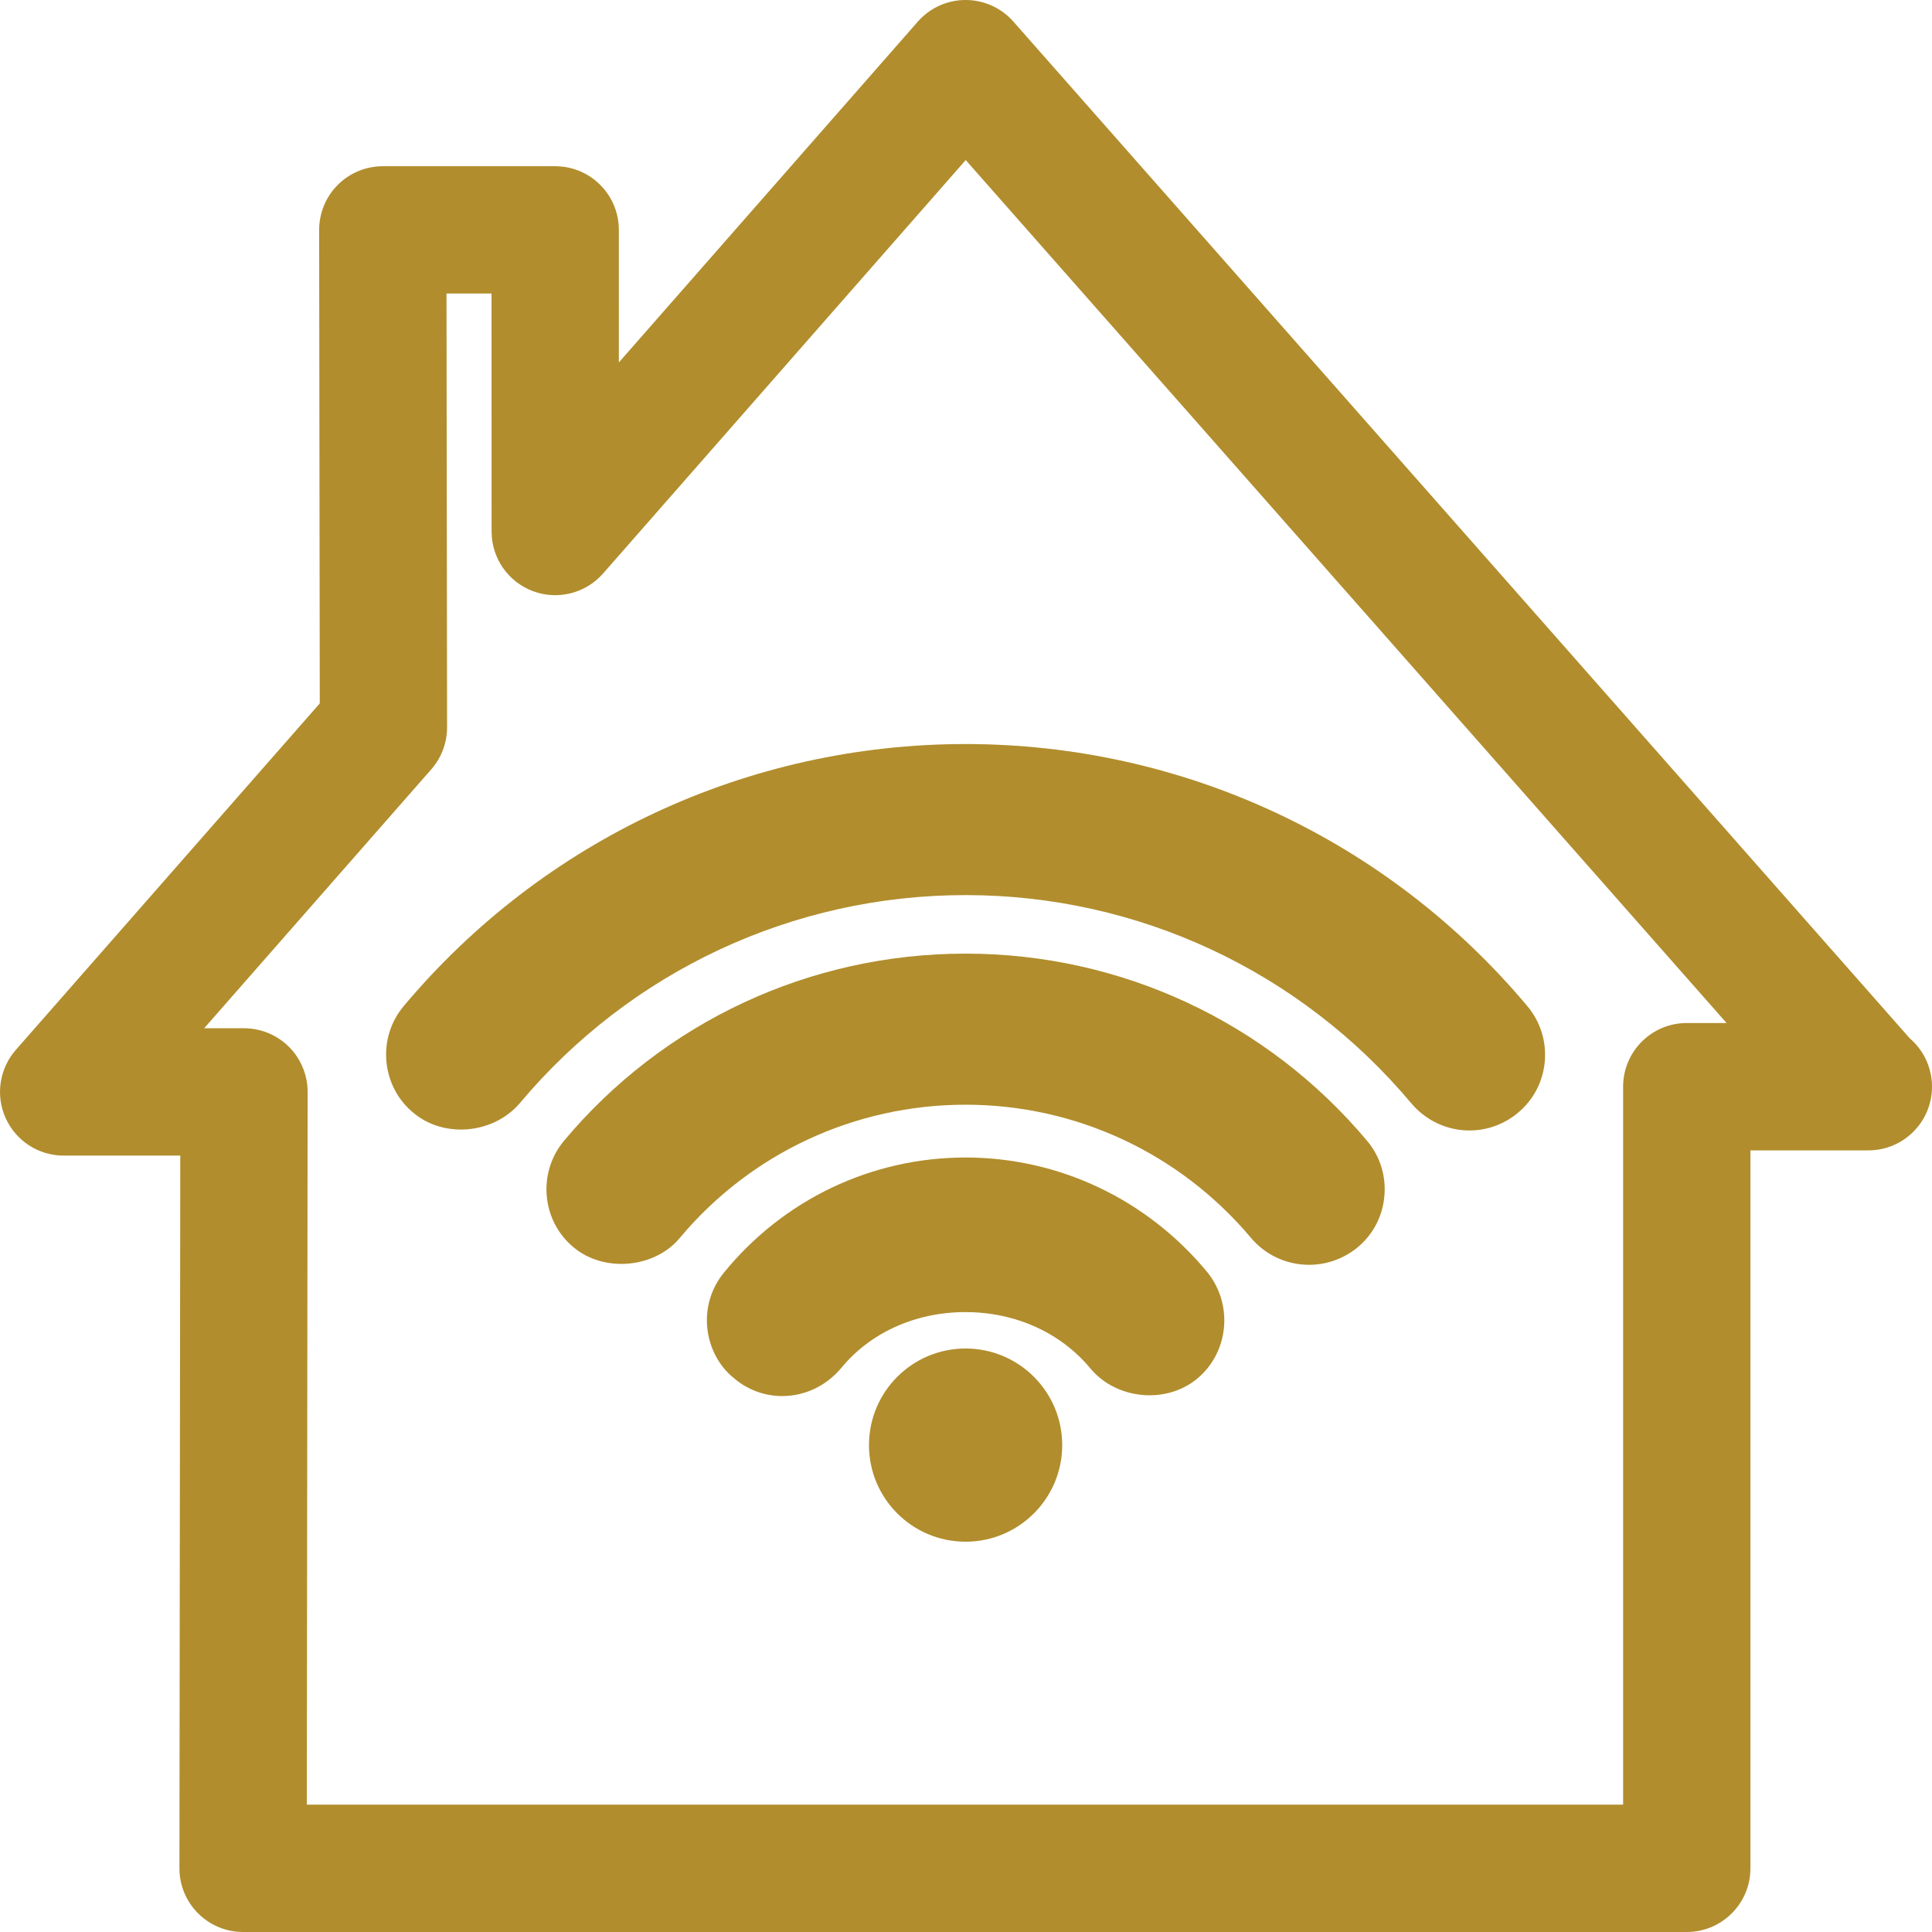
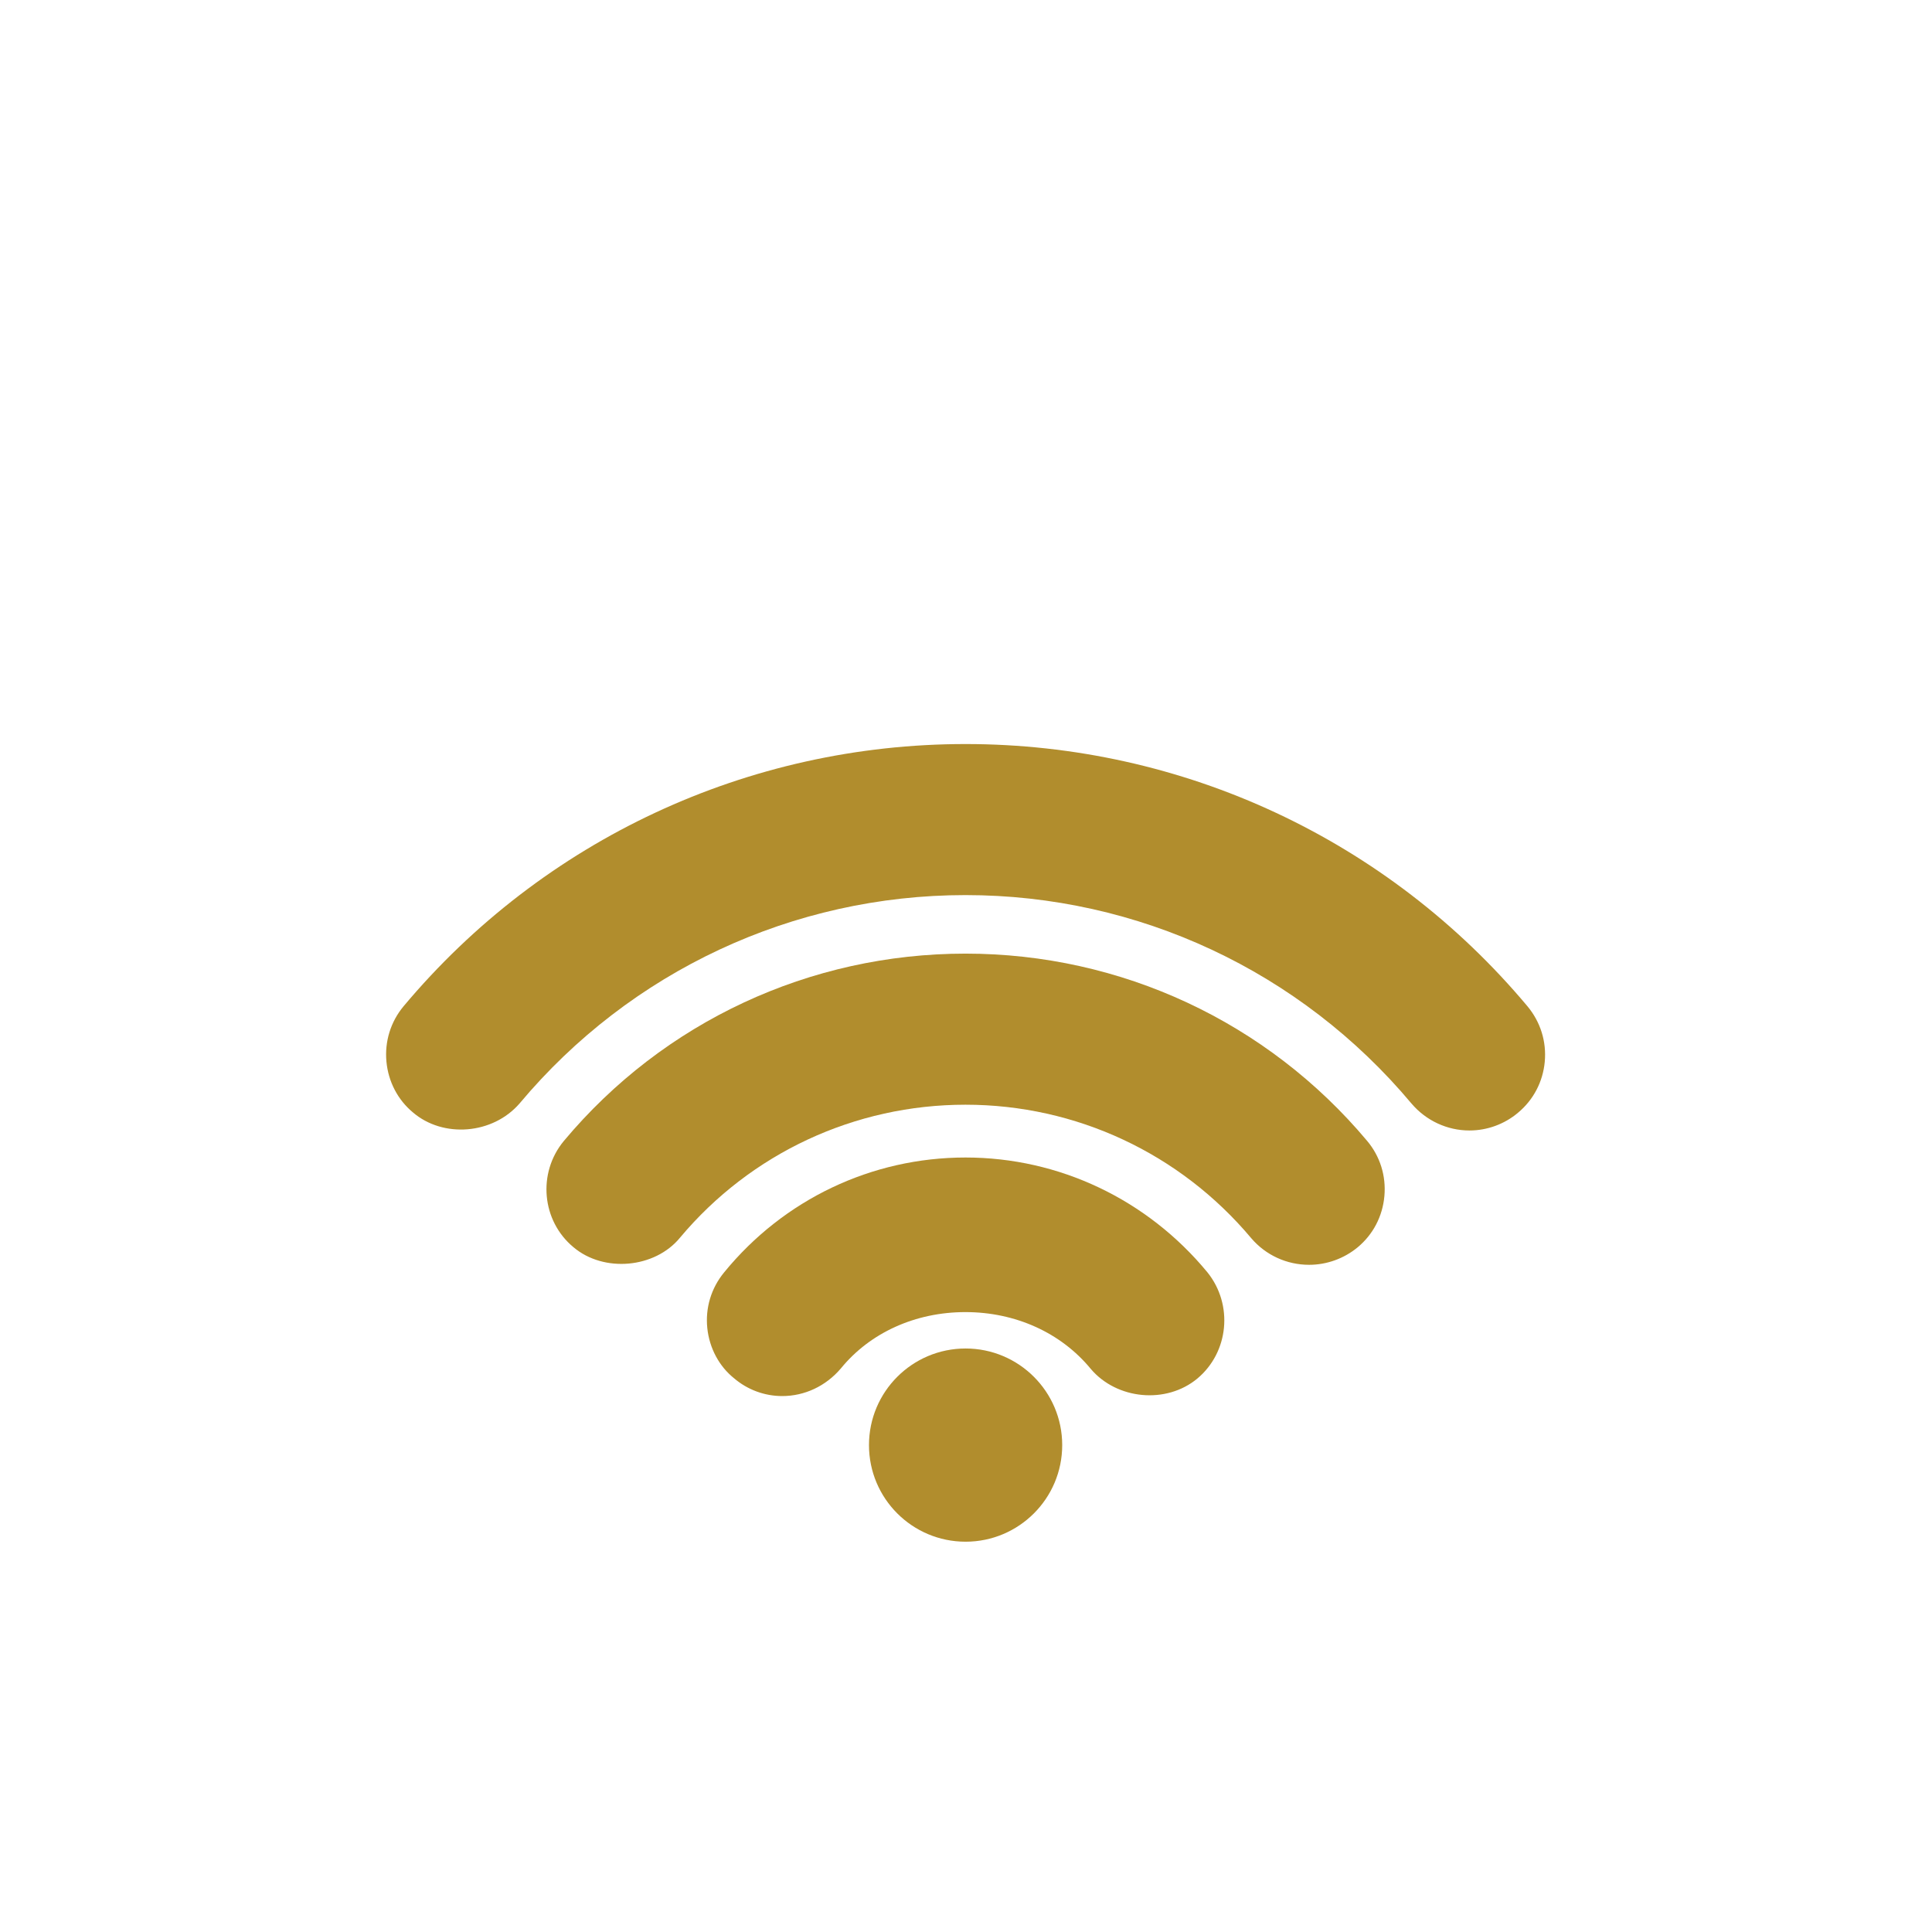
<svg xmlns="http://www.w3.org/2000/svg" xmlns:ns1="http://sodipodi.sourceforge.net/DTD/sodipodi-0.dtd" xmlns:ns2="http://www.inkscape.org/namespaces/inkscape" version="1.1" id="svg8" ns1:docname="no_cable.svg" ns2:version="0.92.4 (5da689c313, 2019-01-14)" x="0px" y="0px" width="283.465px" height="283.465px" viewBox="-134.498 -134.498 283.465 283.465" enable-background="new -134.498 -134.498 283.465 283.465" xml:space="preserve">
  <defs>
    <ns2:path-effect weight="33.333" apply_with_weight="true" helper_size="0" effect="bspline" apply_no_weight="true" steps="2" only_selected="false" is_visible="true" id="path-effect849">
		</ns2:path-effect>
    <ns2:path-effect vertical_pattern="false" spacing="0" pattern="M 0,5 C 0,2.24 2.24,0 5,0 7.76,0 10,2.24 10,5 10,7.76 7.76,10 5,10 2.24,10 0,7.76 0,5 Z" fuse_tolerance="0" prop_units="false" tang_offset="0" normal_offset="0" scale_y_rel="false" prop_scale="1" copytype="single_stretched" effect="skeletal" is_visible="true" id="path-effect4619">
		</ns2:path-effect>
    <ns2:path-effect vertical_pattern="false" spacing="0" pattern="M 0,5 C 0,2.24 2.24,0 5,0 7.76,0 10,2.24 10,5 10,7.76 7.76,10 5,10 2.24,10 0,7.76 0,5 Z" fuse_tolerance="0" prop_units="false" tang_offset="0" normal_offset="0" scale_y_rel="false" prop_scale="1" copytype="single_stretched" effect="skeletal" is_visible="true" id="path-effect888">
		</ns2:path-effect>
    <ns2:path-effect weight="33.333" apply_with_weight="true" helper_size="0" effect="bspline" apply_no_weight="true" steps="2" only_selected="false" is_visible="true" id="path-effect886">
		</ns2:path-effect>
    <ns2:path-effect weight="33.333" apply_with_weight="true" helper_size="0" effect="bspline" apply_no_weight="true" steps="2" only_selected="false" is_visible="true" id="path-effect882">
		</ns2:path-effect>
    <ns2:path-effect miter_limit="4" linejoin_type="extrp_arc" sort_points="true" offset_points="1,0.5" effect="powerstroke" is_visible="true" id="path-effect878" end_linecap_type="zerowidth" start_linecap_type="zerowidth" interpolator_beta="0.2" interpolator_type="CubicBezierJohan">
		</ns2:path-effect>
    <ns2:path-effect weight="33.333" apply_with_weight="true" helper_size="0" effect="bspline" apply_no_weight="true" steps="2" only_selected="false" is_visible="true" id="path-effect876">
		</ns2:path-effect>
    <ns2:path-effect miter_limit="4" linejoin_type="extrp_arc" sort_points="true" offset_points="6,0.5" effect="powerstroke" is_visible="true" id="path-effect862" end_linecap_type="zerowidth" start_linecap_type="zerowidth" interpolator_beta="0.2" interpolator_type="CubicBezierJohan">
		</ns2:path-effect>
    <ns2:path-effect miter_limit="4" linejoin_type="extrp_arc" sort_points="true" offset_points="0,0.5" effect="powerstroke" is_visible="true" id="path-effect858" end_linecap_type="zerowidth" start_linecap_type="zerowidth" interpolator_beta="0.2" interpolator_type="CubicBezierJohan">
		</ns2:path-effect>
  </defs>
  <ns1:namedview showguides="false" fit-margin-left="0" fit-margin-top="0" ns2:cy="15.27802" ns2:cx="-19.27851" ns2:zoom="22.627417" showgrid="false" guidetolerance="10" gridtolerance="10" objecttolerance="10" borderopacity="1" bordercolor="#666666" pagecolor="#ffffff" id="namedview10" ns2:snap-object-midpoints="true" ns2:snap-smooth-nodes="true" ns2:snap-bbox-midpoints="true" ns2:window-maximized="1" ns2:snap-center="true" ns2:object-paths="true" ns2:bbox-nodes="true" ns2:bbox-paths="true" ns2:snap-bbox="true" ns2:snap-midpoints="true" fit-margin-bottom="0" fit-margin-right="0" ns2:current-layer="svg8" ns2:window-y="-9" ns2:window-x="-9" ns2:window-height="1001" ns2:window-width="1920" ns2:pageshadow="2" ns2:pageopacity="0" ns2:snap-intersection-paths="true" ns2:snap-bbox-edge-midpoints="true">
	</ns1:namedview>
  <g>
    <g id="g956">
      <g>
        <path fill="#B18D2D" d="M-19.732,70.334c-2.591,0-5.104-0.932-7.063-2.611c-2.168-1.731-3.613-4.388-3.926-7.344     c-0.31-2.969,0.563-5.872,2.461-8.184c8.74-10.71,21.654-16.862,35.423-16.862c13.73,0,26.667,6.14,35.501,16.856     c3.815,4.752,3.132,11.719-1.49,15.579c-4.577,3.796-11.823,3.079-15.632-1.419c-4.375-5.319-11.062-8.334-18.392-8.334     c-7.324,0-13.984,3.008-18.271,8.262C-13.345,68.889-16.457,70.334-19.732,70.334z" />
      </g>
      <g>
        <path fill="#B18D2D" d="M57.573,51.076c-3.281,0-6.367-1.42-8.483-3.9c-10.455-12.468-25.723-19.59-41.927-19.59     c-16.231,0-31.501,7.109-41.892,19.512c-3.678,4.486-11.172,5.176-15.638,1.387c-4.648-3.854-5.303-10.859-1.409-15.573     C-37.156,15.425-15.685,5.418,7.163,5.418c22.806,0,44.277,10.007,58.913,27.461c1.907,2.259,2.813,5.144,2.545,8.118     c-0.267,2.969-1.66,5.639-3.932,7.52C62.678,50.171,60.158,51.076,57.573,51.076z" />
      </g>
      <g>
        <path fill="#B18D2D" d="M81.102,31.368c-3.268,0-6.367-1.445-8.502-3.951C56.304,7.97,32.469-3.169,7.163-3.169     c-25.303,0-49.147,11.139-65.414,30.553c-3.952,4.584-11.25,5.131-15.674,1.322c-2.2-1.83-3.604-4.492-3.877-7.455     c-0.27-2.949,0.619-5.826,2.507-8.099c20.504-24.466,50.55-38.483,82.458-38.483c31.901,0,61.953,14.017,82.441,38.464     c1.921,2.305,2.819,5.188,2.546,8.157c-0.273,2.943-1.667,5.593-3.926,7.475C86.252,30.431,83.713,31.368,81.102,31.368z" />
      </g>
    </g>
-     <path fill="#B18D2D" d="M112.984,148.967H-98.833c-2.477,0-4.854-0.983-6.608-2.741c-1.751-1.751-2.734-4.128-2.731-6.608   l0.124-104.563h-17.109c-3.666,0-6.996-2.148-8.506-5.488c-1.514-3.34-0.934-7.26,1.484-10.02l44.597-50.84l-0.091-69.46   c-0.003-2.48,0.977-4.863,2.728-6.615c1.754-1.758,4.134-2.741,6.611-2.741h25.293c5.156,0,9.339,4.18,9.339,9.336l0.003,19.453   l43.854-49.994c1.768-2.024,4.323-3.184,7.009-3.184c0.003,0,0.006,0,0.01,0c2.682,0,5.23,1.152,7.008,3.164L145.698,17.84   c1.999,1.706,3.269,4.258,3.269,7.109c0,5.149-4.18,9.336-9.336,9.336c-0.039,0-0.085,0-0.124,0h-17.181v105.346   C122.326,144.787,118.14,148.967,112.984,148.967z M-89.481,130.281h193.129V24.949c0-5.163,4.18-9.349,9.336-9.349h5.84   L7.193-111.014l-53.207,60.658c-2.562,2.923-6.66,3.958-10.31,2.584c-3.639-1.367-6.048-4.85-6.048-8.737l-0.007-34.922h-6.608   l0.084,63.639c0.003,2.272-0.82,4.46-2.318,6.172l-33.323,37.988h5.843c2.48,0,4.857,0.983,6.611,2.741   c1.751,1.751,2.731,4.134,2.728,6.614L-89.481,130.281z" />
    <path fill="#B18D2D" d="M21.35,77.528c0,7.832-6.354,14.174-14.177,14.174C-0.656,91.701-7,85.36-7,77.528   c0-7.825,6.344-14.173,14.173-14.173C14.995,63.355,21.35,69.702,21.35,77.528z" />
  </g>
</svg>